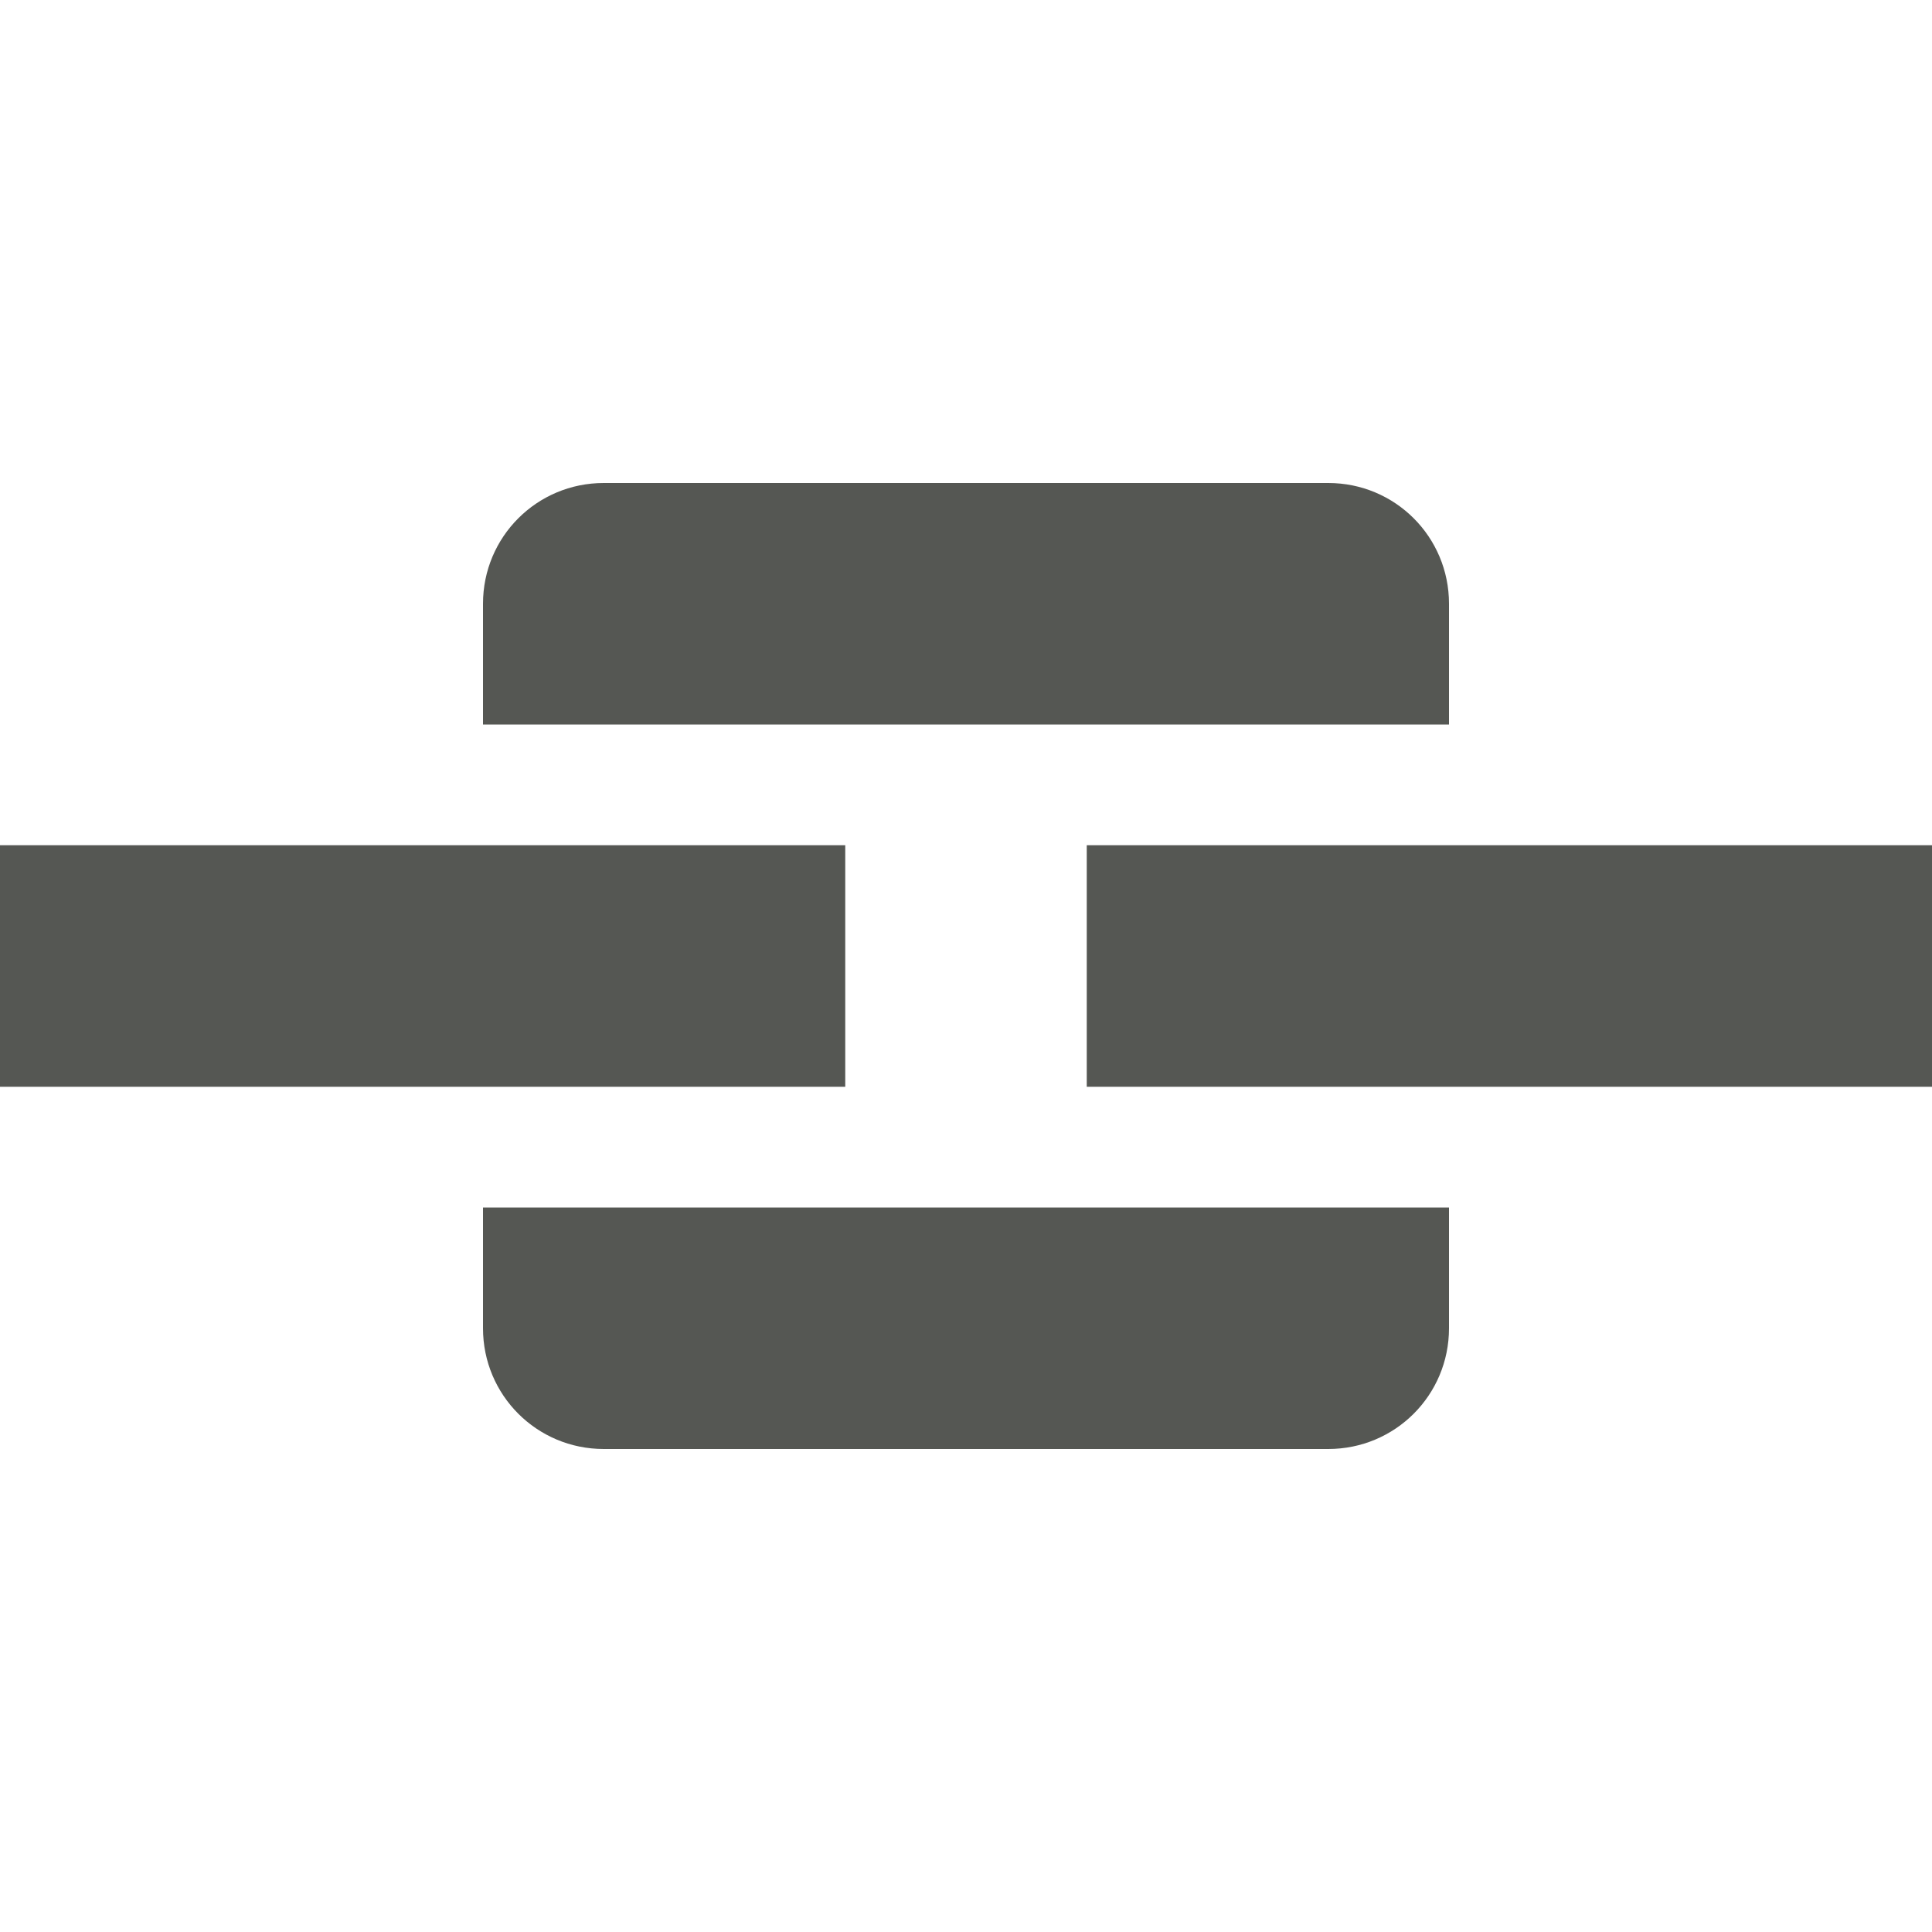
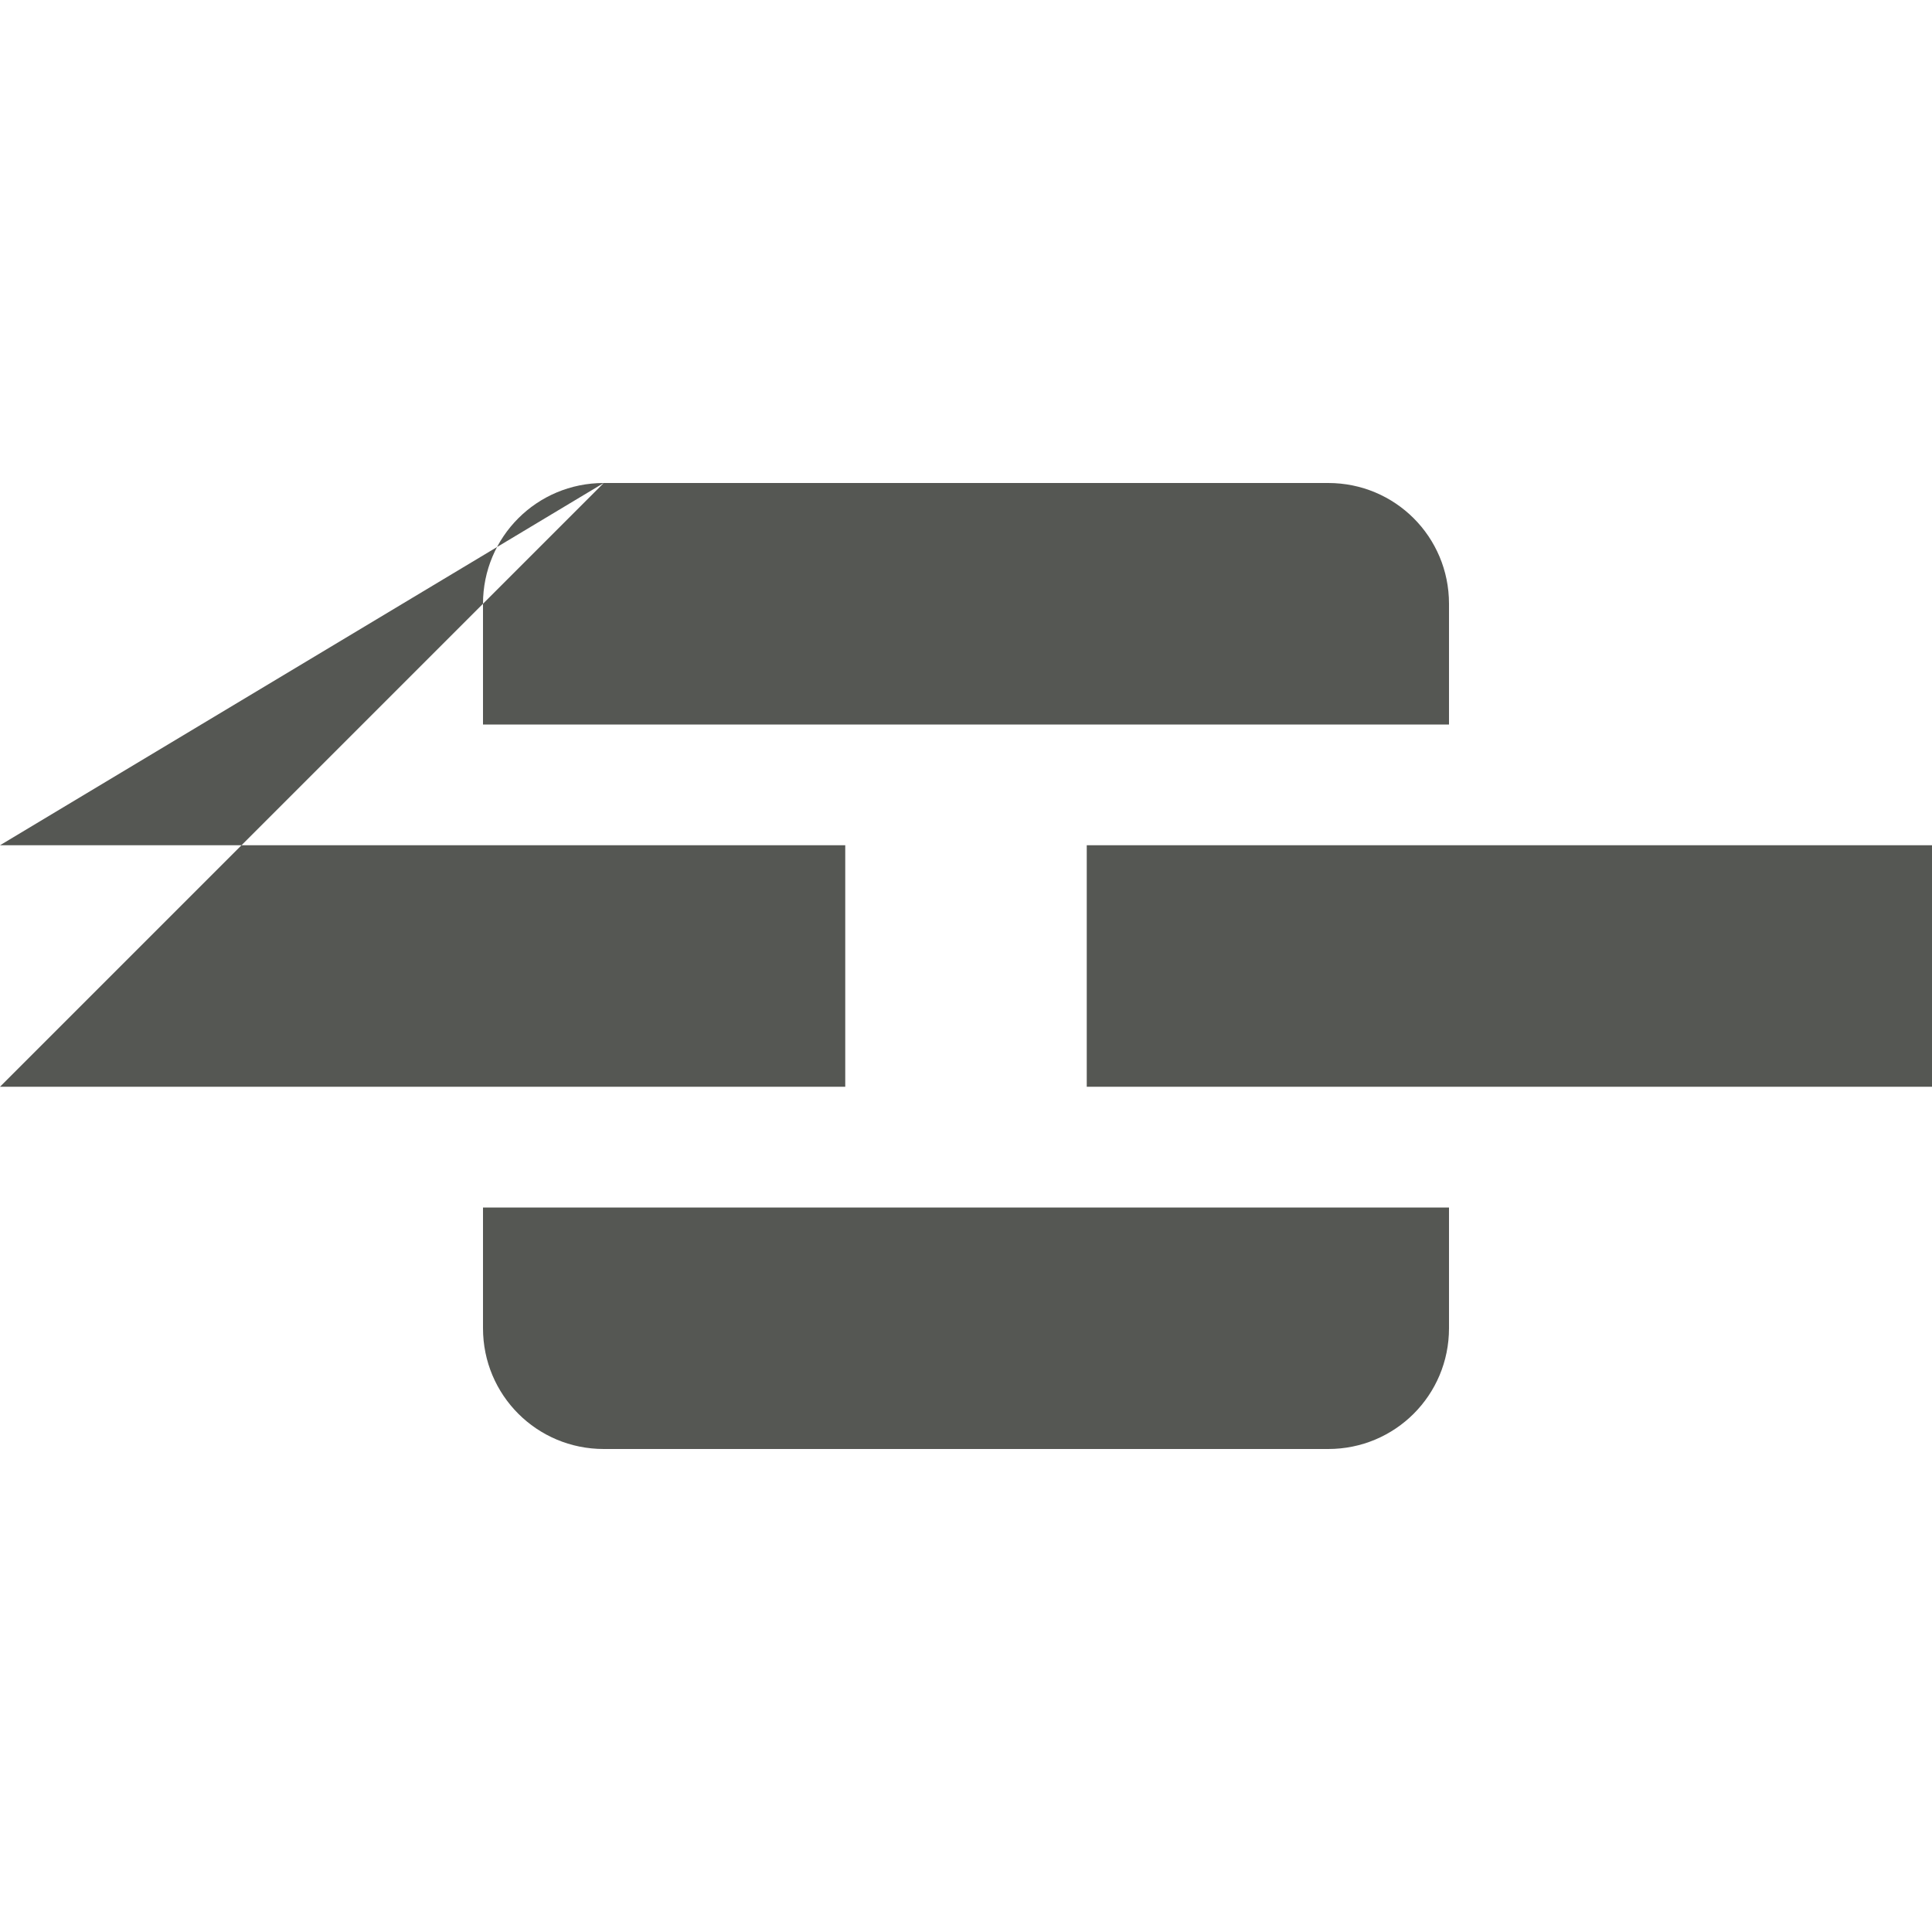
<svg xmlns="http://www.w3.org/2000/svg" viewBox="0 0 16 16">
-   <path style="fill:#555753" d="M 5 4 C 4.446 4 4 4.446 4 5 L 4 6 L 12 6 L 12 5 C 12 4.446 11.554 4 11 4 L 5 4 z M 0 7 L 0 9 L 7 9 L 7 7 L 0 7 z M 9 7 L 9 9 L 16 9 L 16 7 L 9 7 z M 4 10 L 4 11 C 4 11.554 4.446 12 5 12 L 11 12 C 11.554 12 12 11.554 12 11 L 12 10 L 4 10 z " />
+   <path style="fill:#555753" d="M 5 4 C 4.446 4 4 4.446 4 5 L 4 6 L 12 6 L 12 5 C 12 4.446 11.554 4 11 4 L 5 4 z L 0 9 L 7 9 L 7 7 L 0 7 z M 9 7 L 9 9 L 16 9 L 16 7 L 9 7 z M 4 10 L 4 11 C 4 11.554 4.446 12 5 12 L 11 12 C 11.554 12 12 11.554 12 11 L 12 10 L 4 10 z " />
</svg>